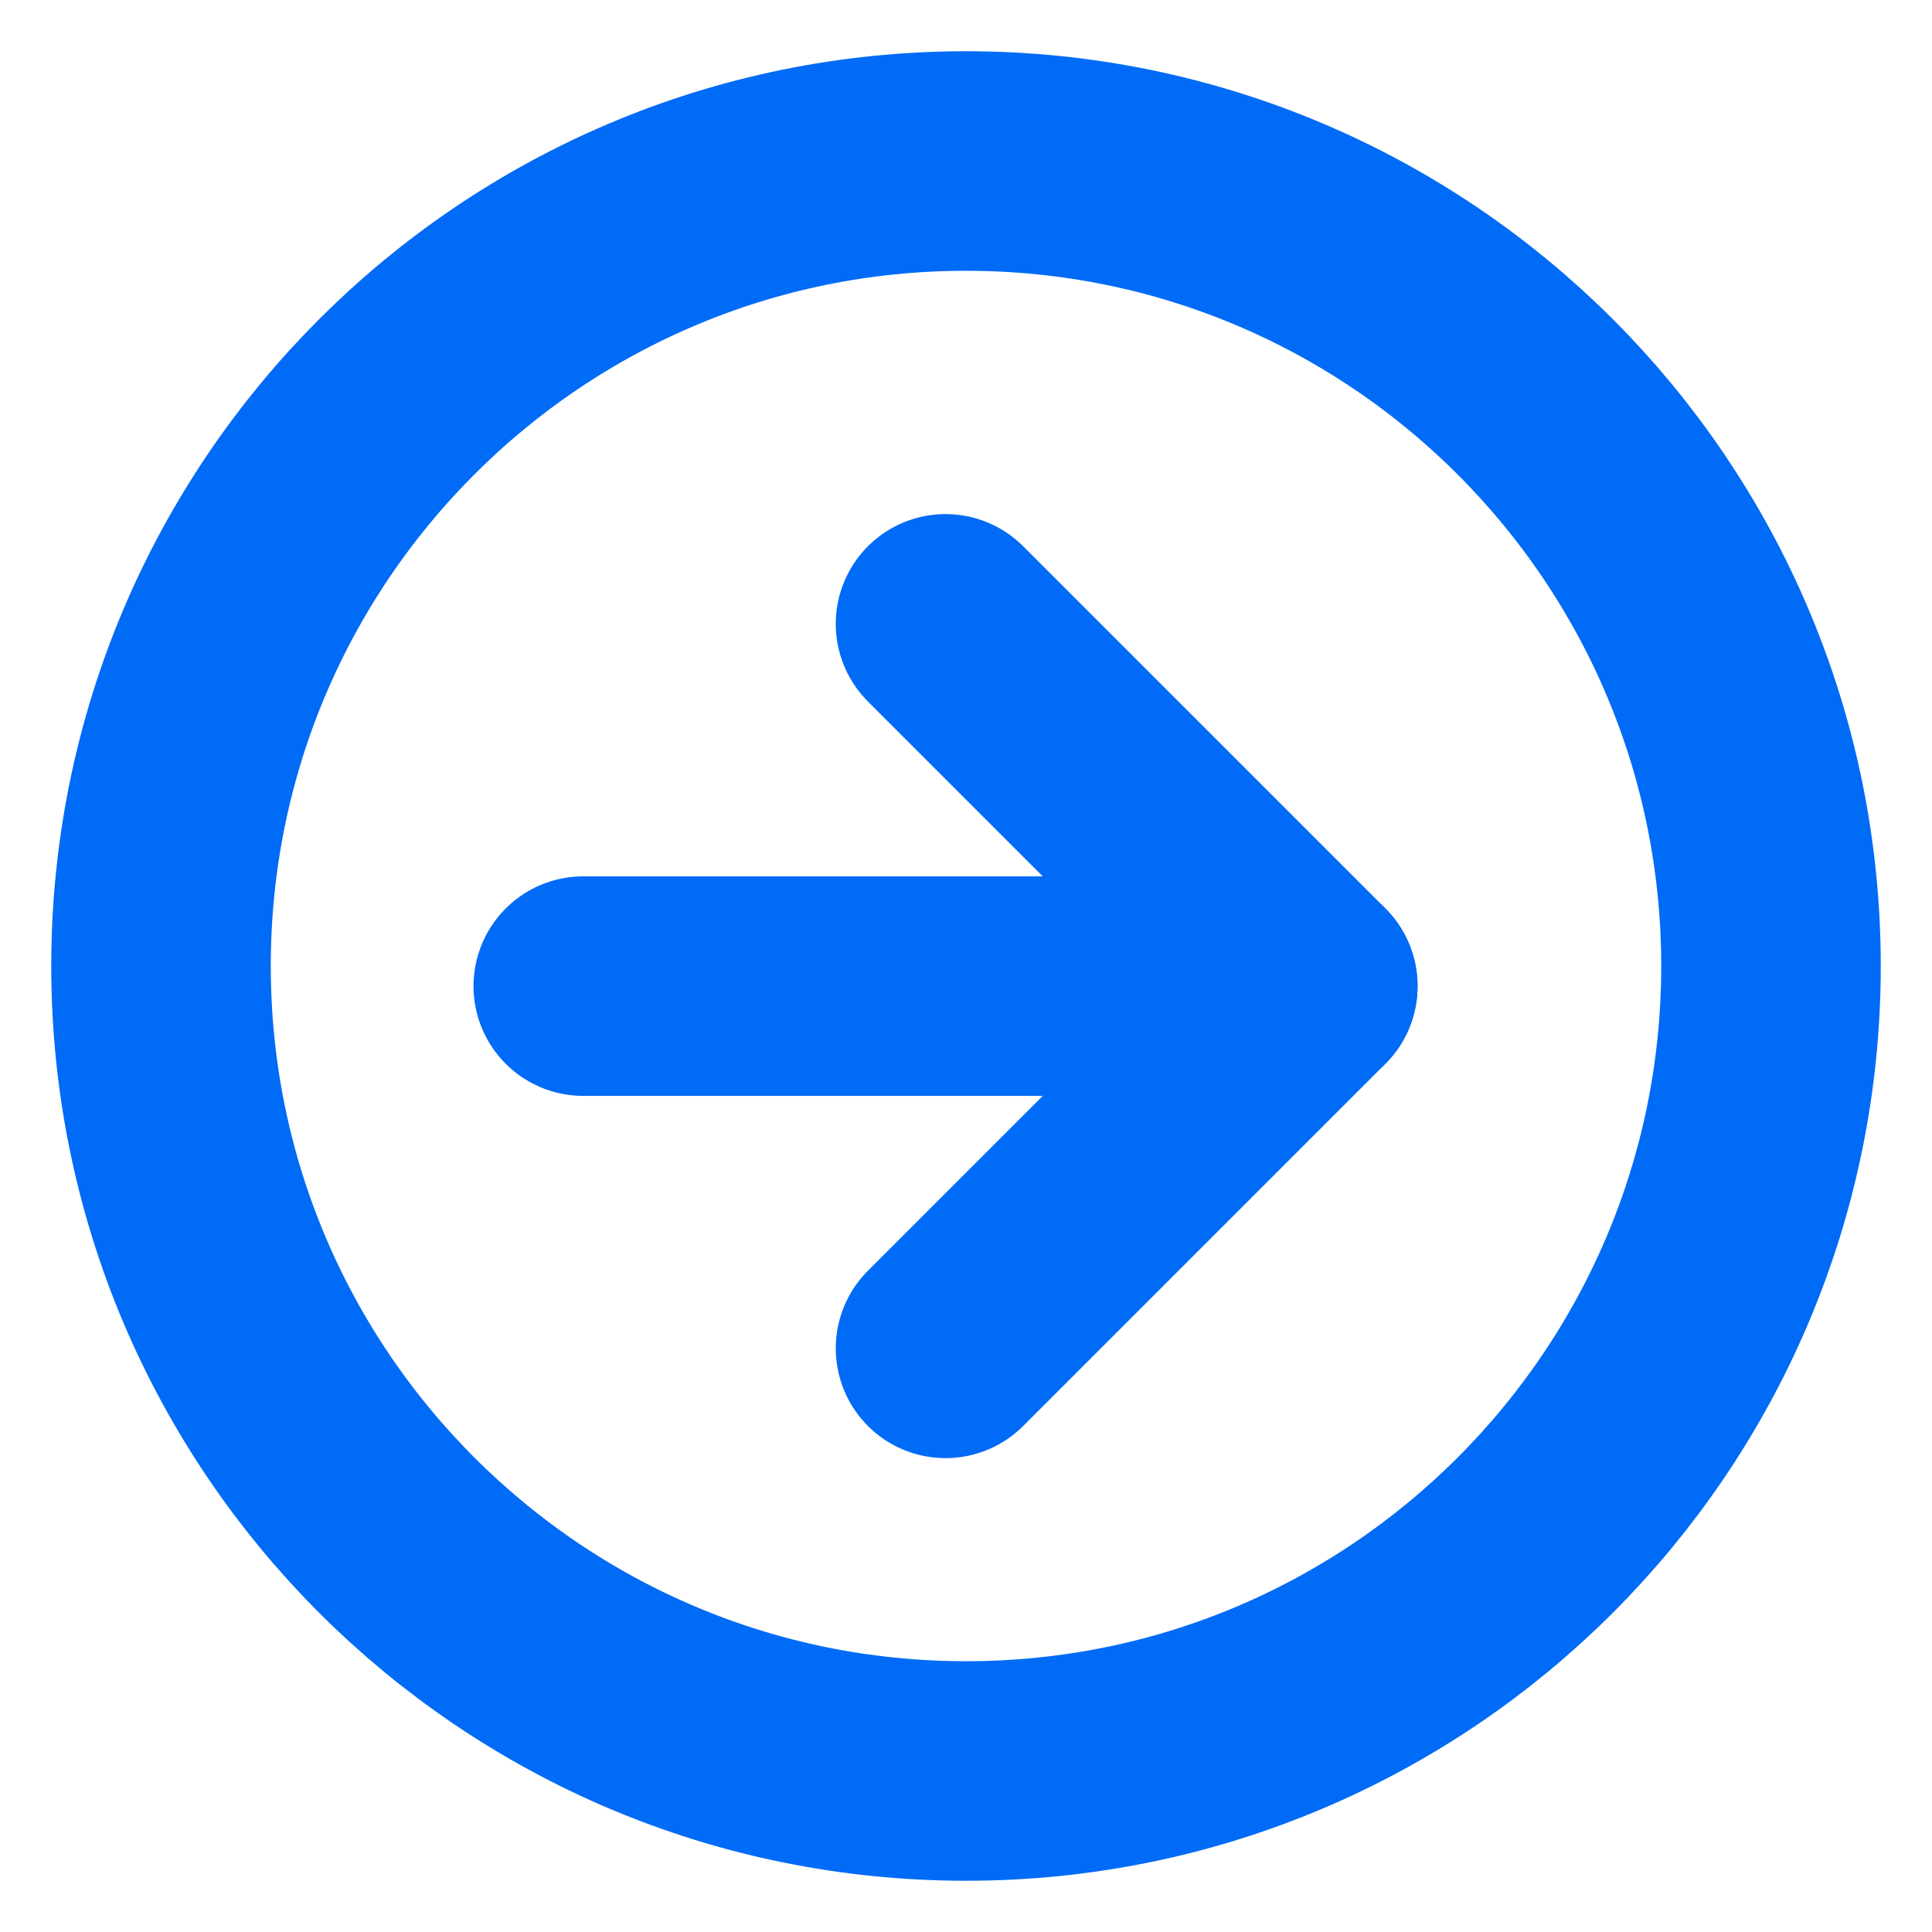
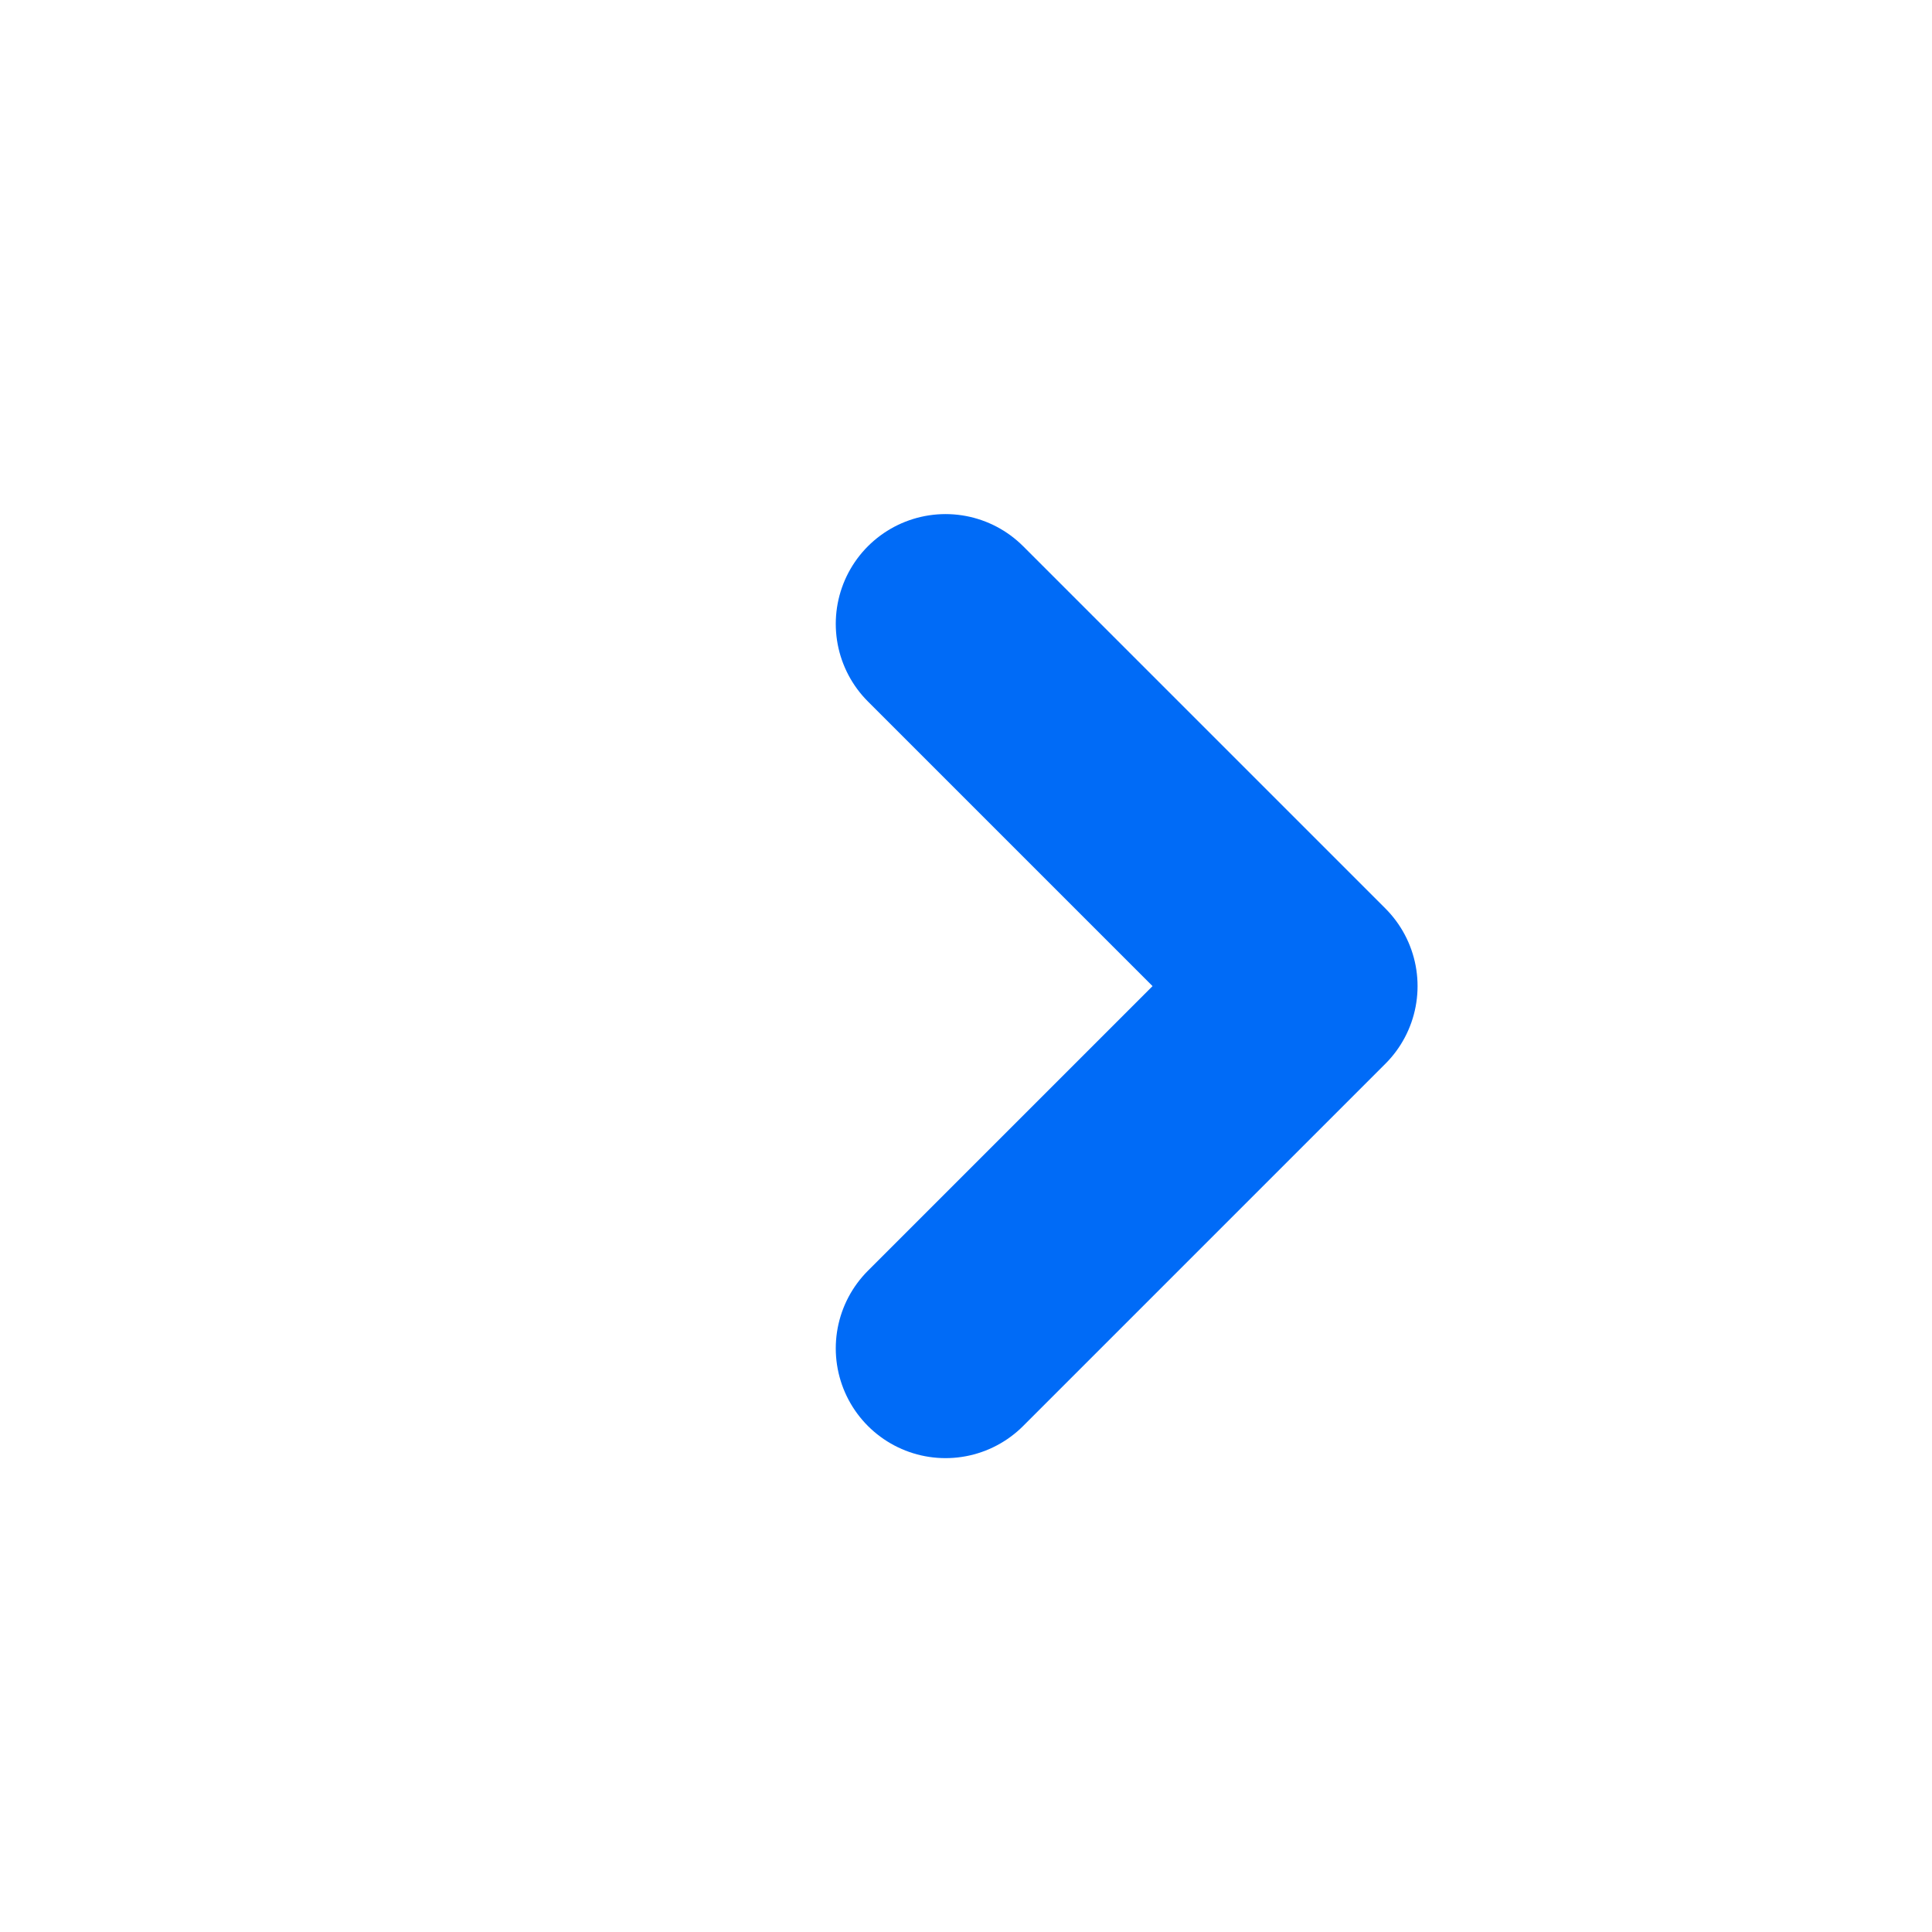
<svg xmlns="http://www.w3.org/2000/svg" width="44" height="44" viewBox="0 0 44 44" fill="none">
-   <path d="M22 40.333C32.125 40.333 40.333 32.125 40.333 22C40.333 11.875 32.125 3.667 22 3.667C11.875 3.667 3.667 11.875 3.667 22C3.667 32.125 11.875 40.333 22 40.333Z" stroke="#006BF7" stroke-width="5" stroke-linejoin="round" />
-   <path d="M13.284 22.458H29.784" stroke="#006BF7" stroke-width="5" stroke-linecap="round" stroke-linejoin="round" />
  <path d="M21.534 14.208L29.784 22.458L21.534 30.708" stroke="#006BF7" stroke-width="5" stroke-linecap="round" stroke-linejoin="round" />
</svg>